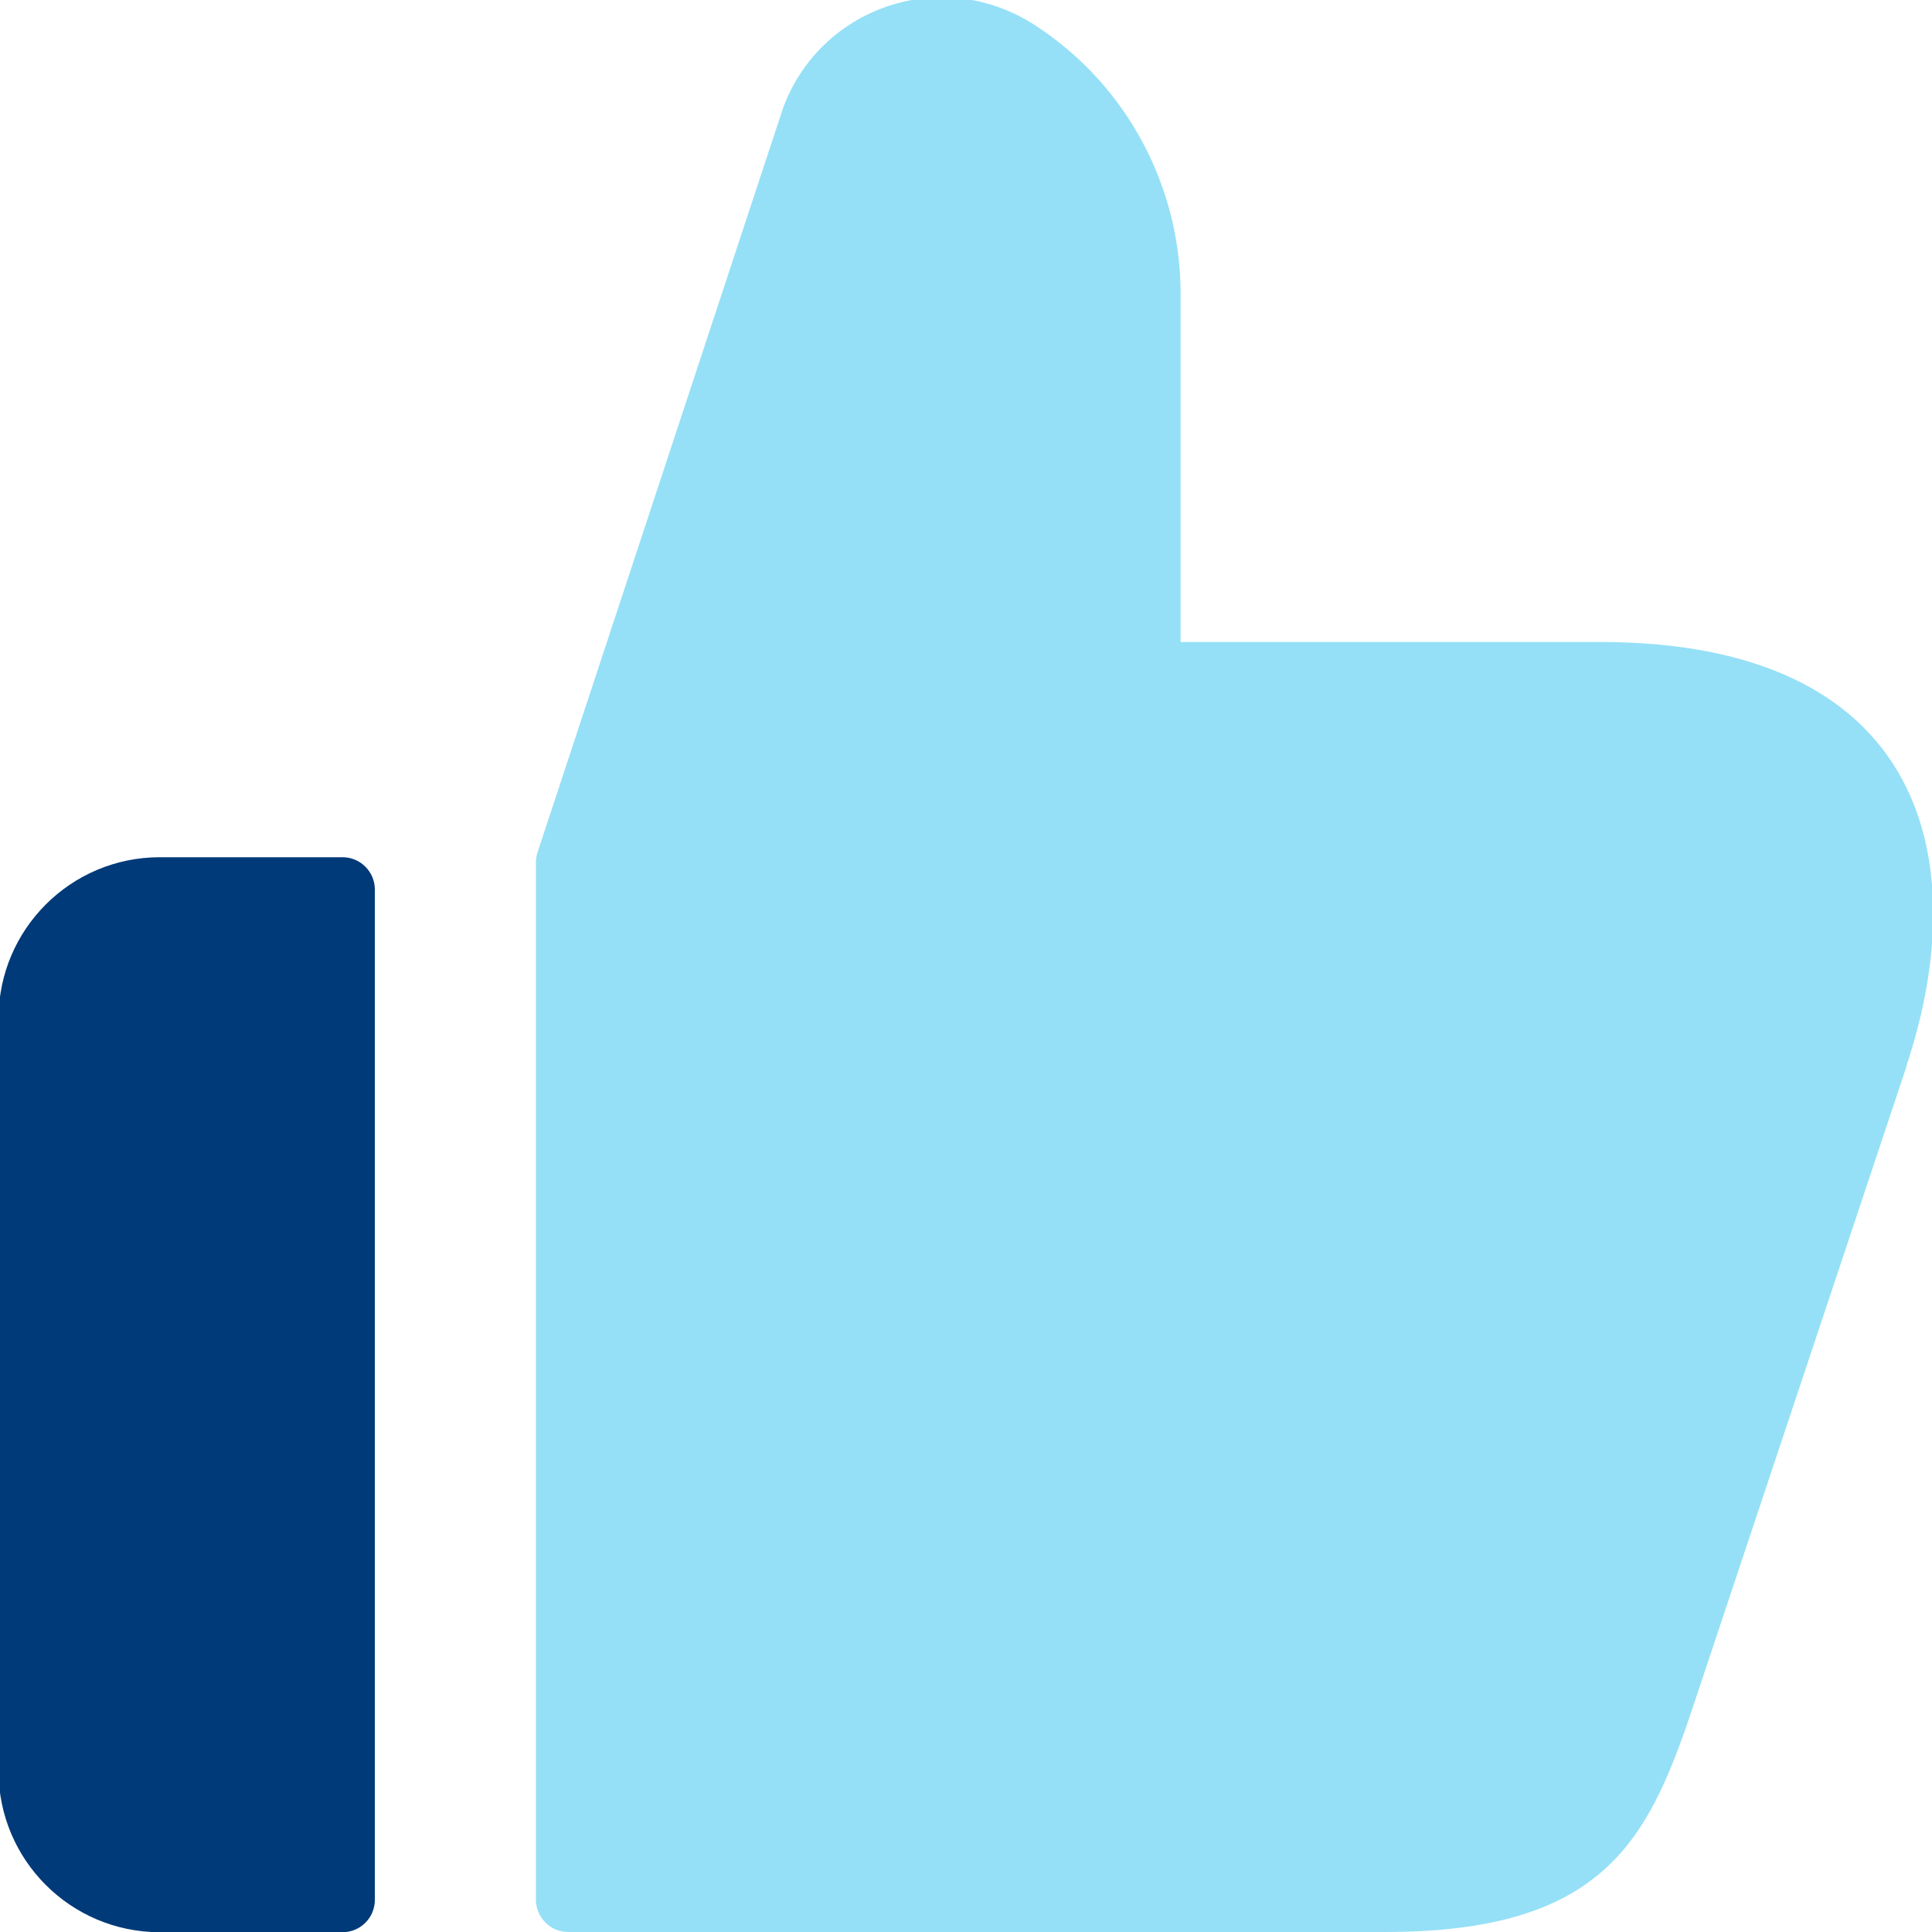
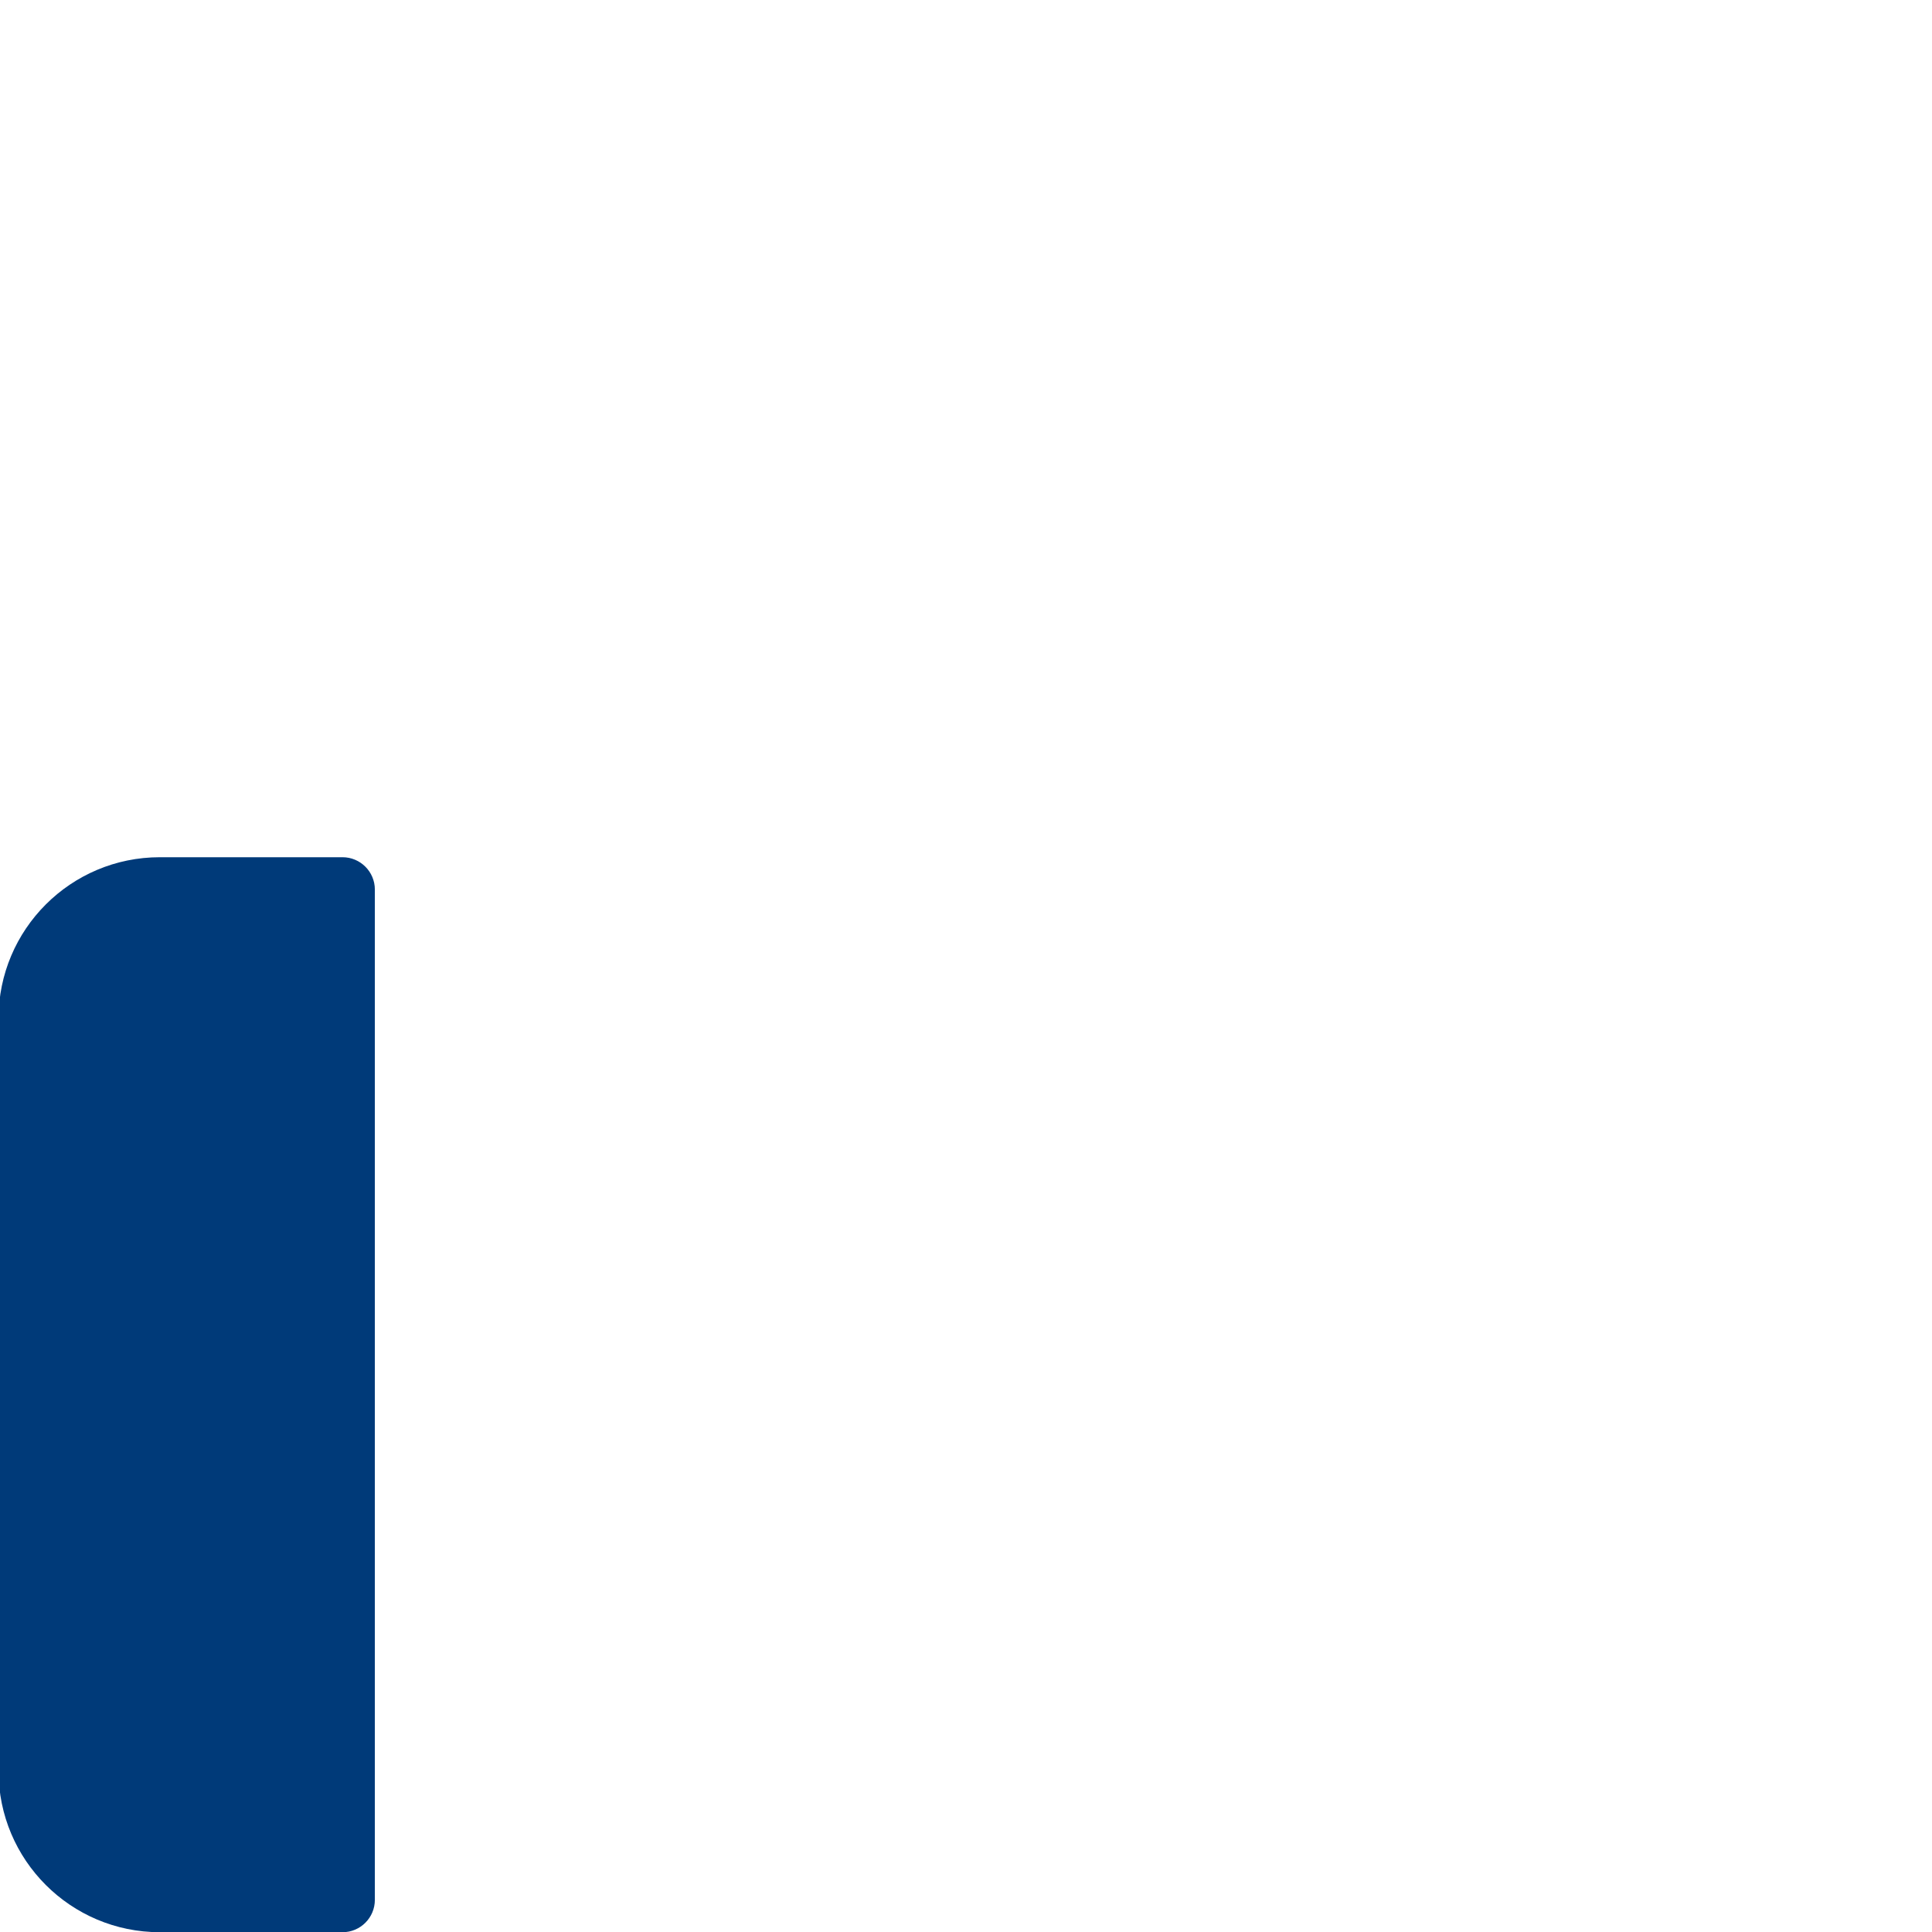
<svg xmlns="http://www.w3.org/2000/svg" id="Layer_1" data-name="Layer 1" viewBox="0 0 92 92">
  <defs>
    <style>
      .cls-1 {
        fill: #003a79;
      }

      .cls-2 {
        fill: #2dc2f1;
        opacity: .5;
      }
    </style>
  </defs>
  <g id="like">
    <path class="cls-1" d="M7.61,40.82h8.7c.85,0,1.54.69,1.54,1.54v48.11c0,.85-.69,1.54-1.54,1.54H7.61c-4.24,0-7.68-3.44-7.68-7.68v-35.83c0-4.24,3.44-7.68,7.68-7.68Z" />
-     <path class="cls-2" d="M90.78,50.8l-10.24,30.71c-2.1,6.24-4.3,10.49-14.59,10.49H27.06c-.85,0-1.54-.69-1.54-1.54v-49.4c0-.16.03-.33.08-.48L37.29,5.14c1.23-3.33,4.35-5.27,7.57-5.27,1.54,0,3.12.46,4.5,1.38,4.3,2.82,6.86,7.63,6.86,12.74v16.58h19.96c15.4,0,17.91,10.29,14.59,20.22Z" />
  </g>
</svg>